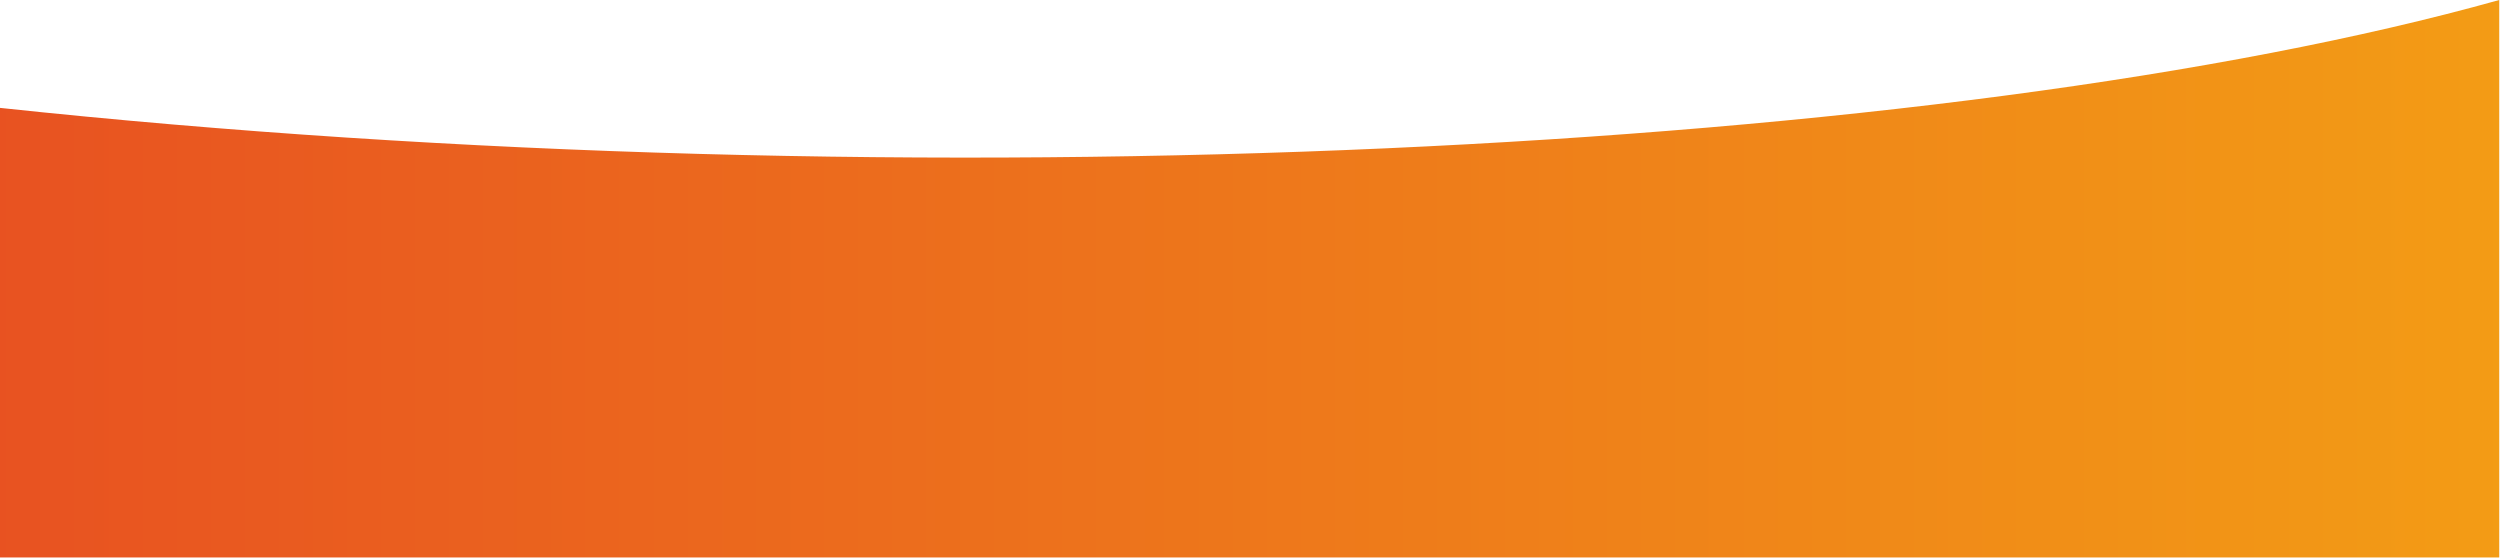
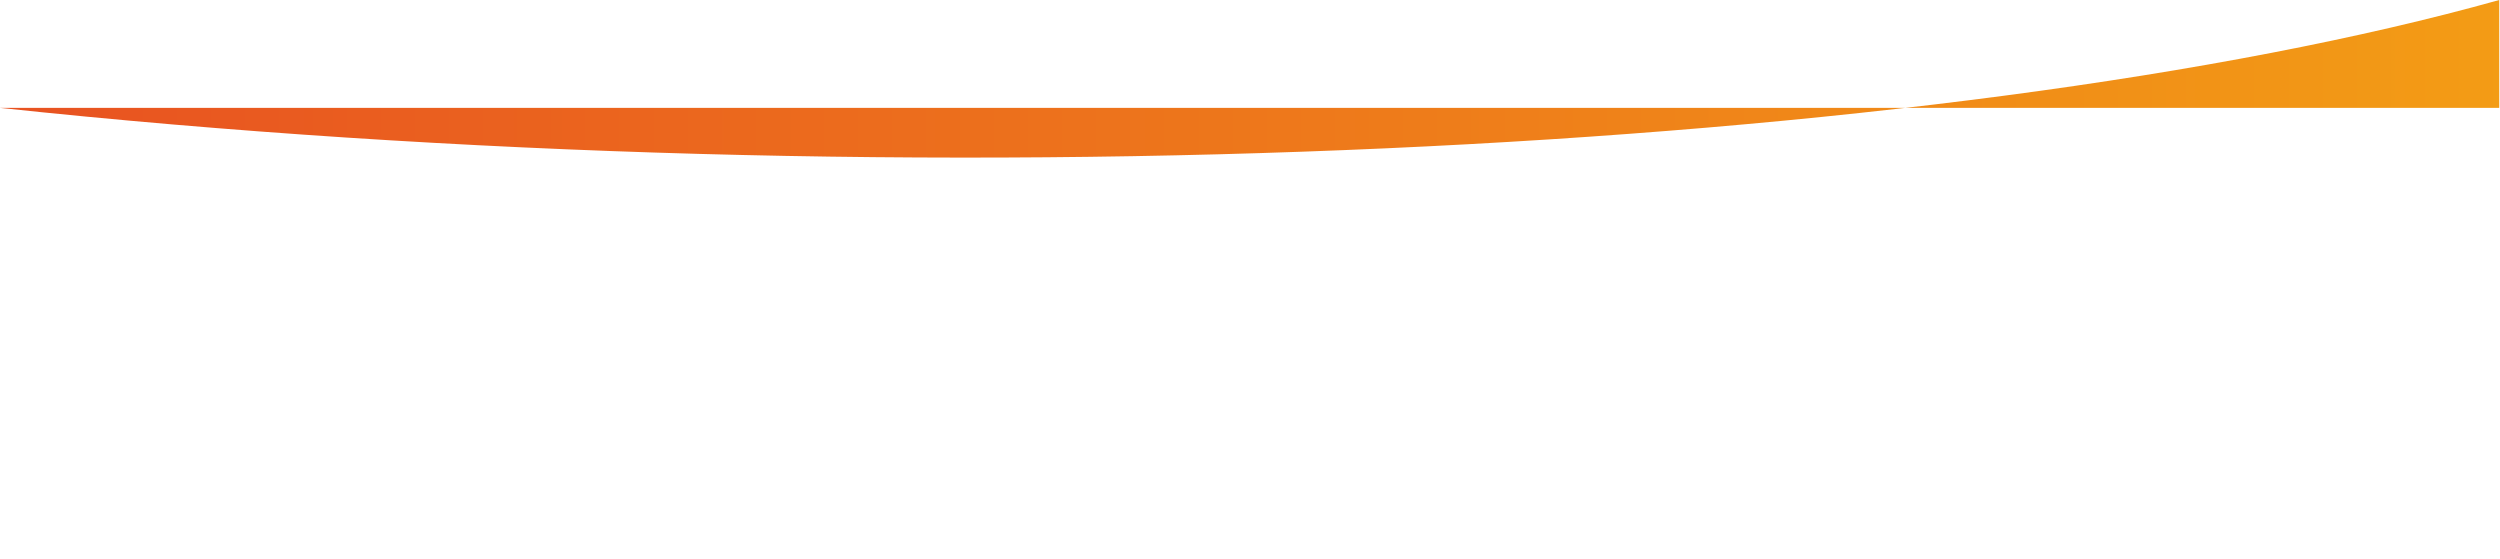
<svg xmlns="http://www.w3.org/2000/svg" viewBox="0 0 1441 322">
  <title>imageborder-orange</title>
  <defs>
    <linearGradient x1="0%" y1="59.155%" y2="59.155%" id="a">
      <stop stop-color="#E85221" offset="0%" />
      <stop stop-color="#F39C15" offset="100%" />
    </linearGradient>
  </defs>
-   <path d="M1440.56 0C1123.4 88.834 526.13 118.446 0 62.183v259.134h1440.56V0z" fill="url(#a)" fill-rule="evenodd" />
+   <path d="M1440.56 0C1123.4 88.834 526.13 118.446 0 62.183h1440.56V0z" fill="url(#a)" fill-rule="evenodd" />
</svg>